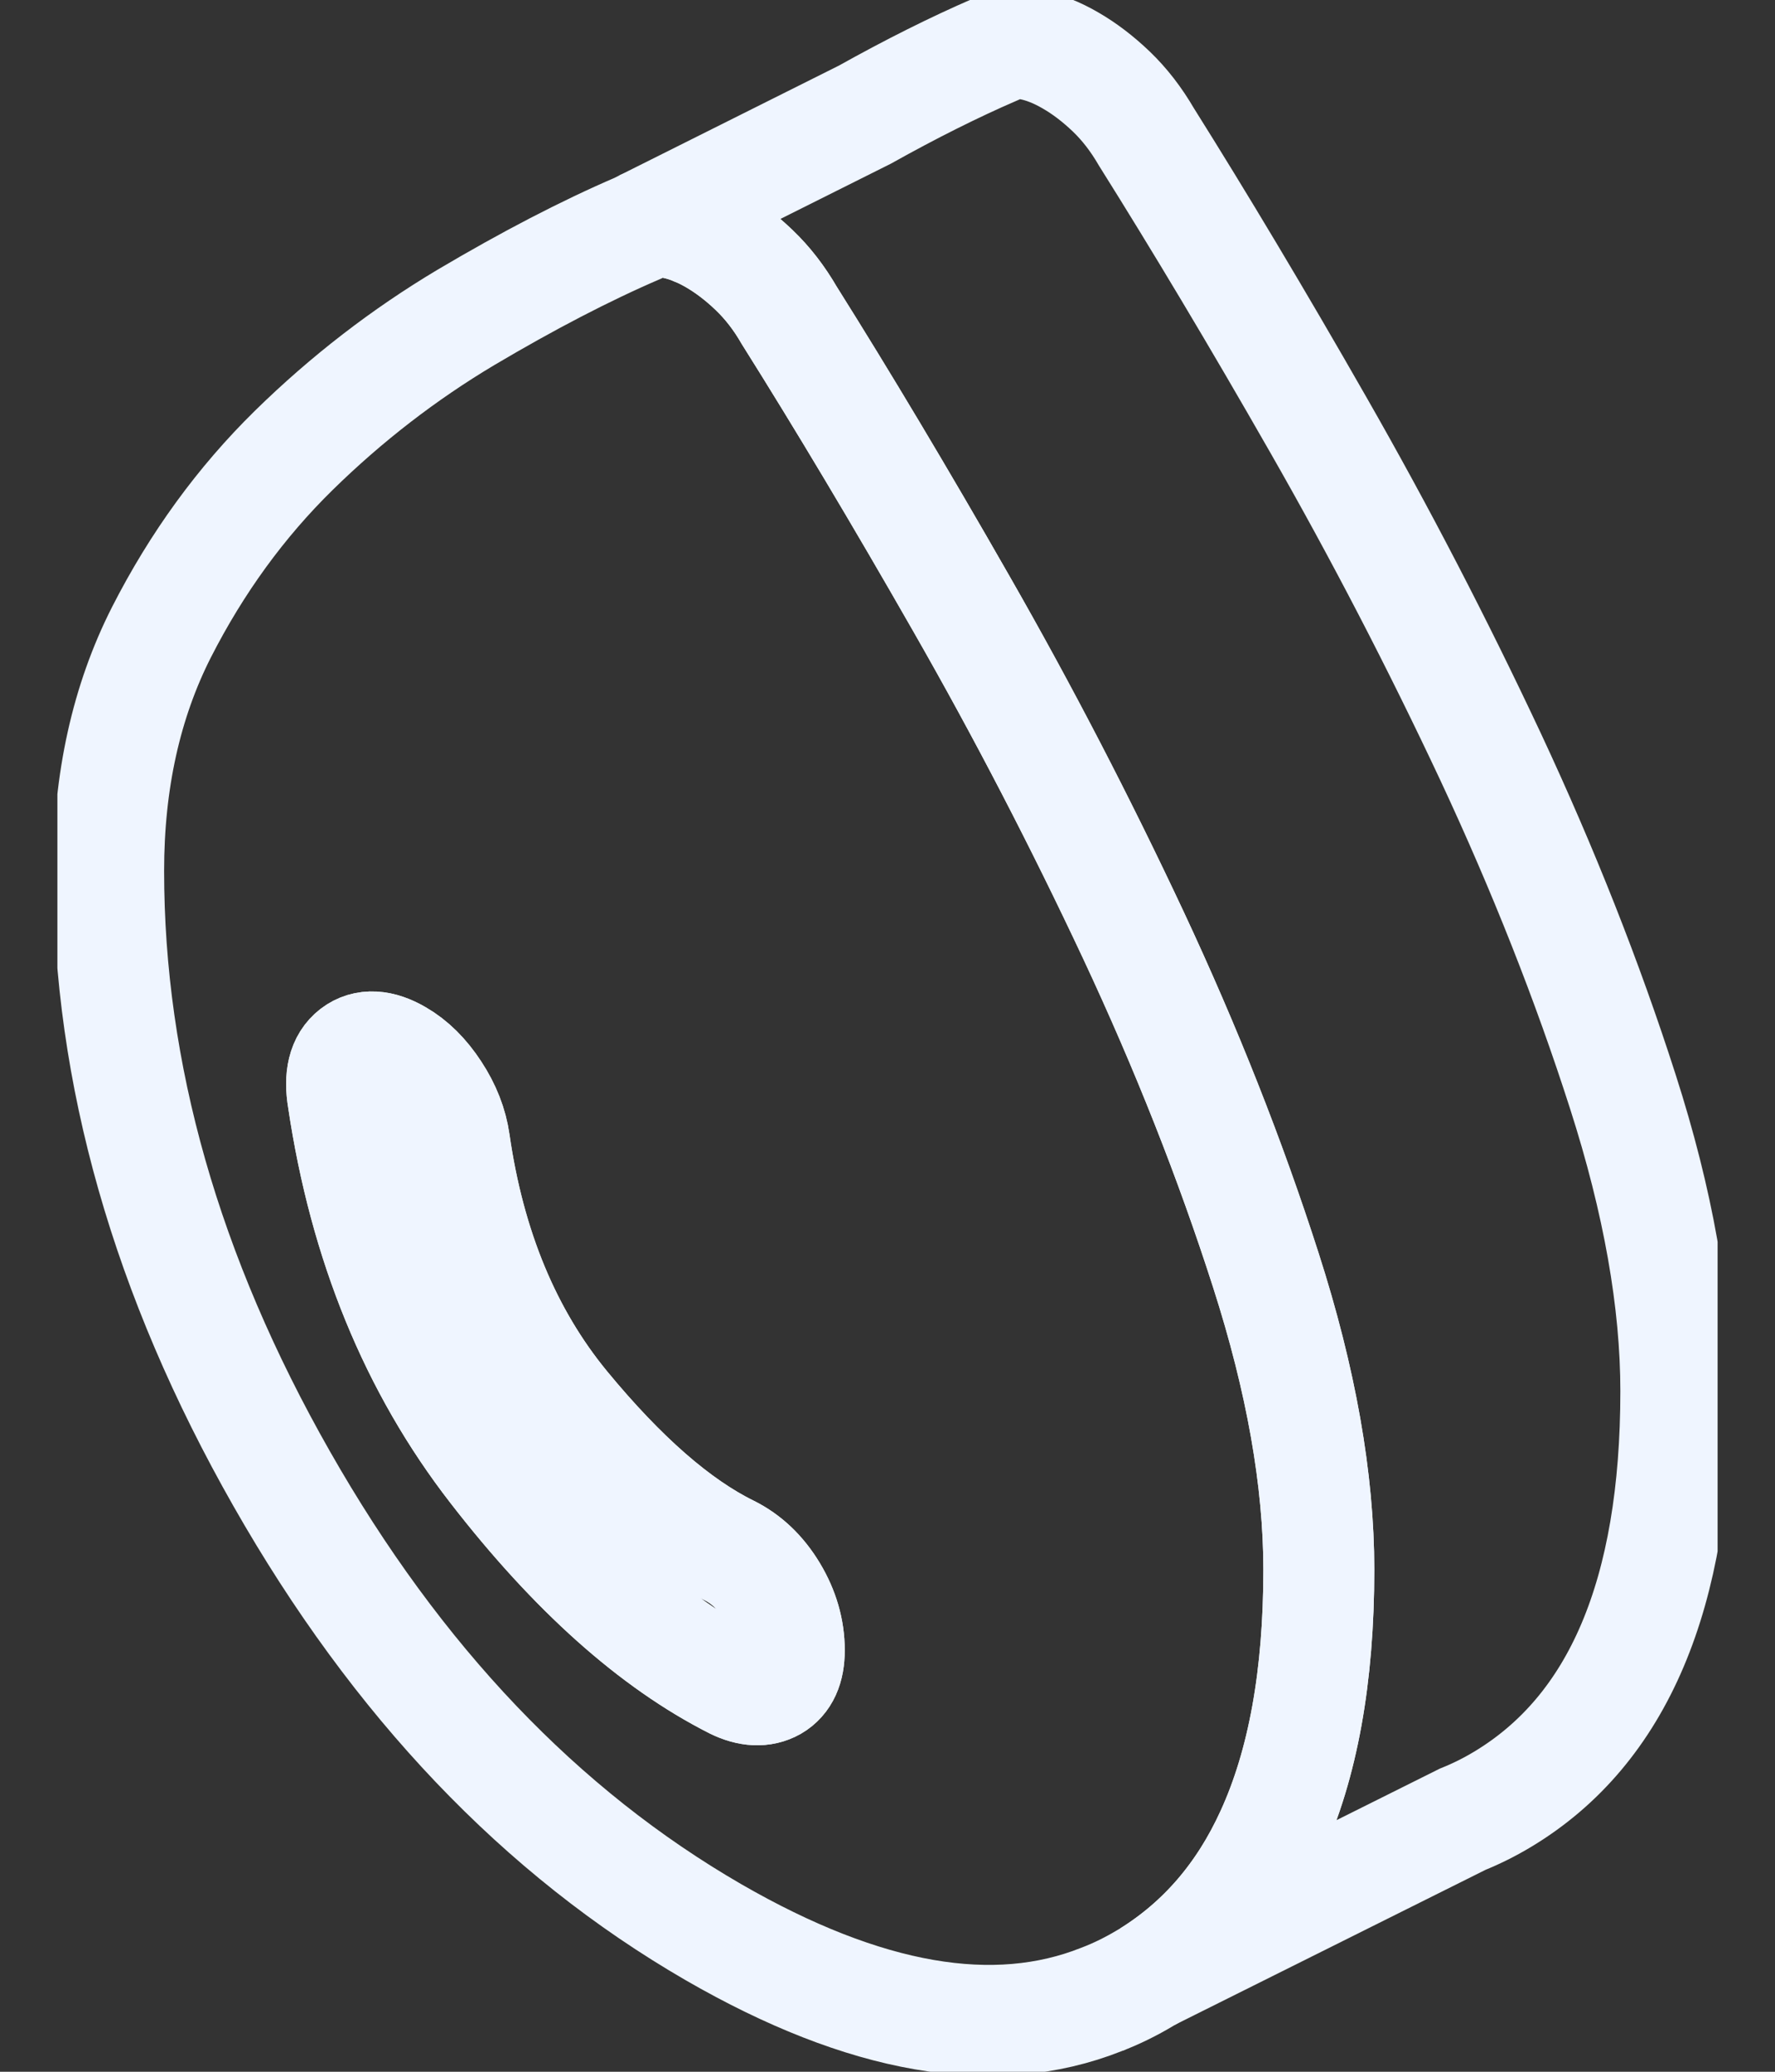
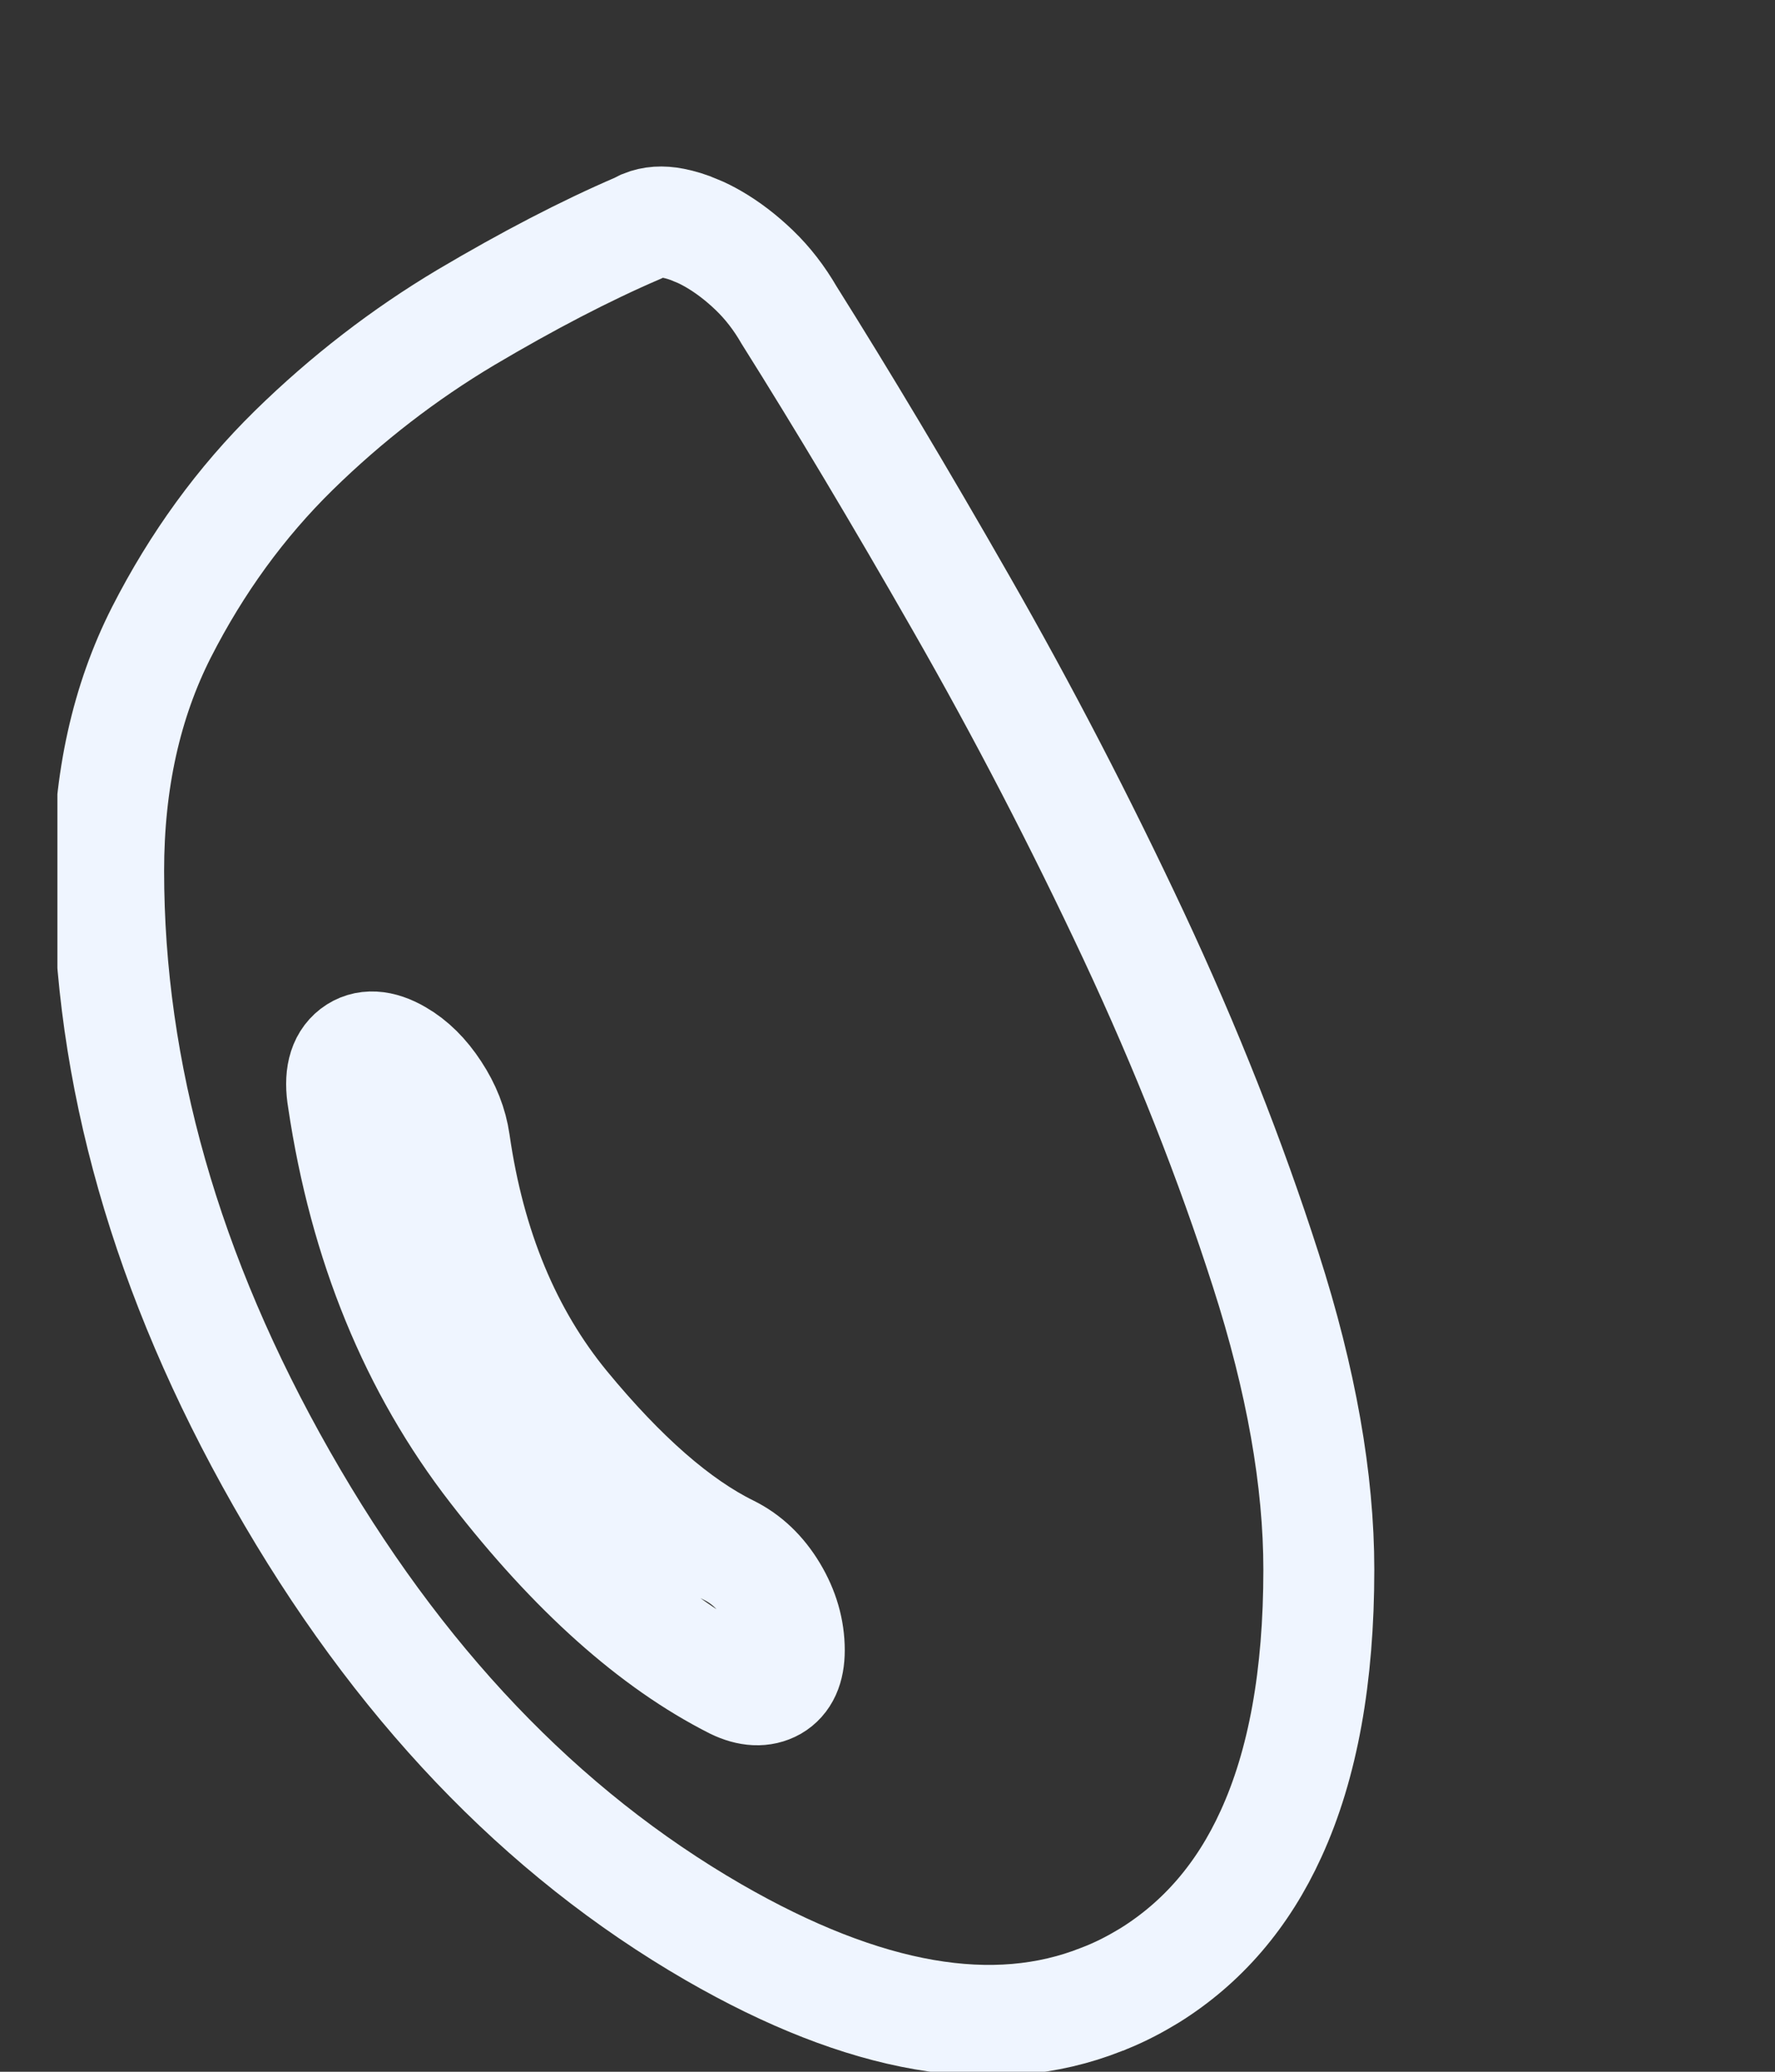
<svg xmlns="http://www.w3.org/2000/svg" width="24" height="28" viewBox="0 0 24 28" fill="none">
  <rect x="0" y="0" width="24" height="28" fill="#333333" stroke="none" />
  <g clip-path="url(#clip0_4137_14557)">
    <path d="M17.115 17.165C16.637 15.675 16.041 14.169 15.326 12.641C14.609 11.113 13.835 9.619 12.999 8.159C12.164 6.698 11.387 5.4 10.672 4.263C10.535 4.026 10.378 3.824 10.199 3.652C10.021 3.481 9.837 3.341 9.649 3.232C9.569 3.186 9.49 3.145 9.41 3.114C9.306 3.068 9.202 3.037 9.101 3.017C8.954 2.988 8.823 2.996 8.705 3.044L8.628 3.083C7.911 3.391 7.136 3.795 6.301 4.289C5.466 4.787 4.689 5.385 3.974 6.085C3.257 6.788 2.661 7.608 2.183 8.545C1.708 9.481 1.469 10.556 1.469 11.77C1.469 14.507 2.248 17.244 3.808 19.984C5.367 22.724 7.315 24.766 9.649 26.115C11.696 27.295 13.441 27.599 14.892 27.023C15.097 26.945 15.297 26.846 15.49 26.73C15.51 26.718 15.527 26.709 15.546 26.697C16.258 26.253 16.806 25.618 17.185 24.787C17.617 23.846 17.832 22.656 17.832 21.215C17.832 20.003 17.593 18.651 17.115 17.165ZM10.455 22.782C10.31 22.863 10.134 22.856 9.931 22.757C8.84 22.205 7.756 21.239 6.685 19.856C5.611 18.473 4.928 16.807 4.638 14.859C4.587 14.558 4.638 14.348 4.792 14.229C4.944 14.114 5.142 14.123 5.379 14.261C5.567 14.369 5.734 14.534 5.879 14.756C6.023 14.975 6.113 15.202 6.147 15.439C6.352 16.868 6.847 18.058 7.629 19.009C8.413 19.96 9.154 20.607 9.854 20.952C10.093 21.07 10.289 21.256 10.443 21.512C10.595 21.765 10.672 22.031 10.672 22.303C10.672 22.54 10.6 22.697 10.455 22.782Z" stroke="#EFF5FF" stroke-width="1.5" />
-     <path d="M10.672 22.304C10.672 22.54 10.6 22.697 10.455 22.782C10.31 22.863 10.134 22.856 9.931 22.757C8.84 22.205 7.756 21.239 6.685 19.856C5.611 18.473 4.928 16.807 4.638 14.859C4.587 14.558 4.638 14.348 4.792 14.229C4.944 14.114 5.142 14.123 5.379 14.261C5.567 14.369 5.734 14.534 5.879 14.756C6.023 14.975 6.113 15.202 6.146 15.439C6.352 16.868 6.847 18.058 7.629 19.009C8.413 19.96 9.154 20.607 9.854 20.952C10.093 21.07 10.289 21.256 10.443 21.512C10.595 21.765 10.672 22.031 10.672 22.304Z" stroke="#EFF5FF" stroke-width="1.5" />
-     <path d="M22.659 18.801C22.659 21.541 21.88 23.378 20.318 24.317C20.142 24.423 19.963 24.512 19.777 24.587L15.546 26.697C16.258 26.252 16.806 25.617 17.185 24.787C17.617 23.846 17.832 22.656 17.832 21.215C17.832 20.003 17.593 18.651 17.115 17.164C16.637 15.675 16.041 14.169 15.326 12.641C14.609 11.113 13.835 9.619 12.999 8.159C12.164 6.698 11.387 5.4 10.672 4.263C10.535 4.026 10.378 3.823 10.199 3.652C10.021 3.481 9.837 3.341 9.649 3.232C9.569 3.186 9.49 3.145 9.41 3.114C9.306 3.068 9.202 3.037 9.101 3.017C8.954 2.988 8.823 2.995 8.705 3.044L11.693 1.55C12.316 1.202 12.903 0.908 13.456 0.669C13.591 0.589 13.748 0.567 13.929 0.603C14.107 0.637 14.291 0.71 14.476 0.818C14.665 0.927 14.848 1.067 15.027 1.238C15.206 1.41 15.362 1.612 15.5 1.849C16.214 2.986 16.992 4.284 17.827 5.745C18.662 7.205 19.437 8.699 20.154 10.227C20.868 11.755 21.464 13.261 21.942 14.751C22.42 16.238 22.659 17.589 22.659 18.801Z" stroke="#EFF5FF" stroke-width="1.5" />
    <path d="M14.892 27.023L14.863 27.037" stroke="#EFF5FF" stroke-width="1.5" />
  </g>
  <defs>
    <clipPath id="clip0_4137_14557">
      <rect width="22.448" height="28" fill="white" transform="translate(0.776)" />
    </clipPath>
  </defs>
</svg>